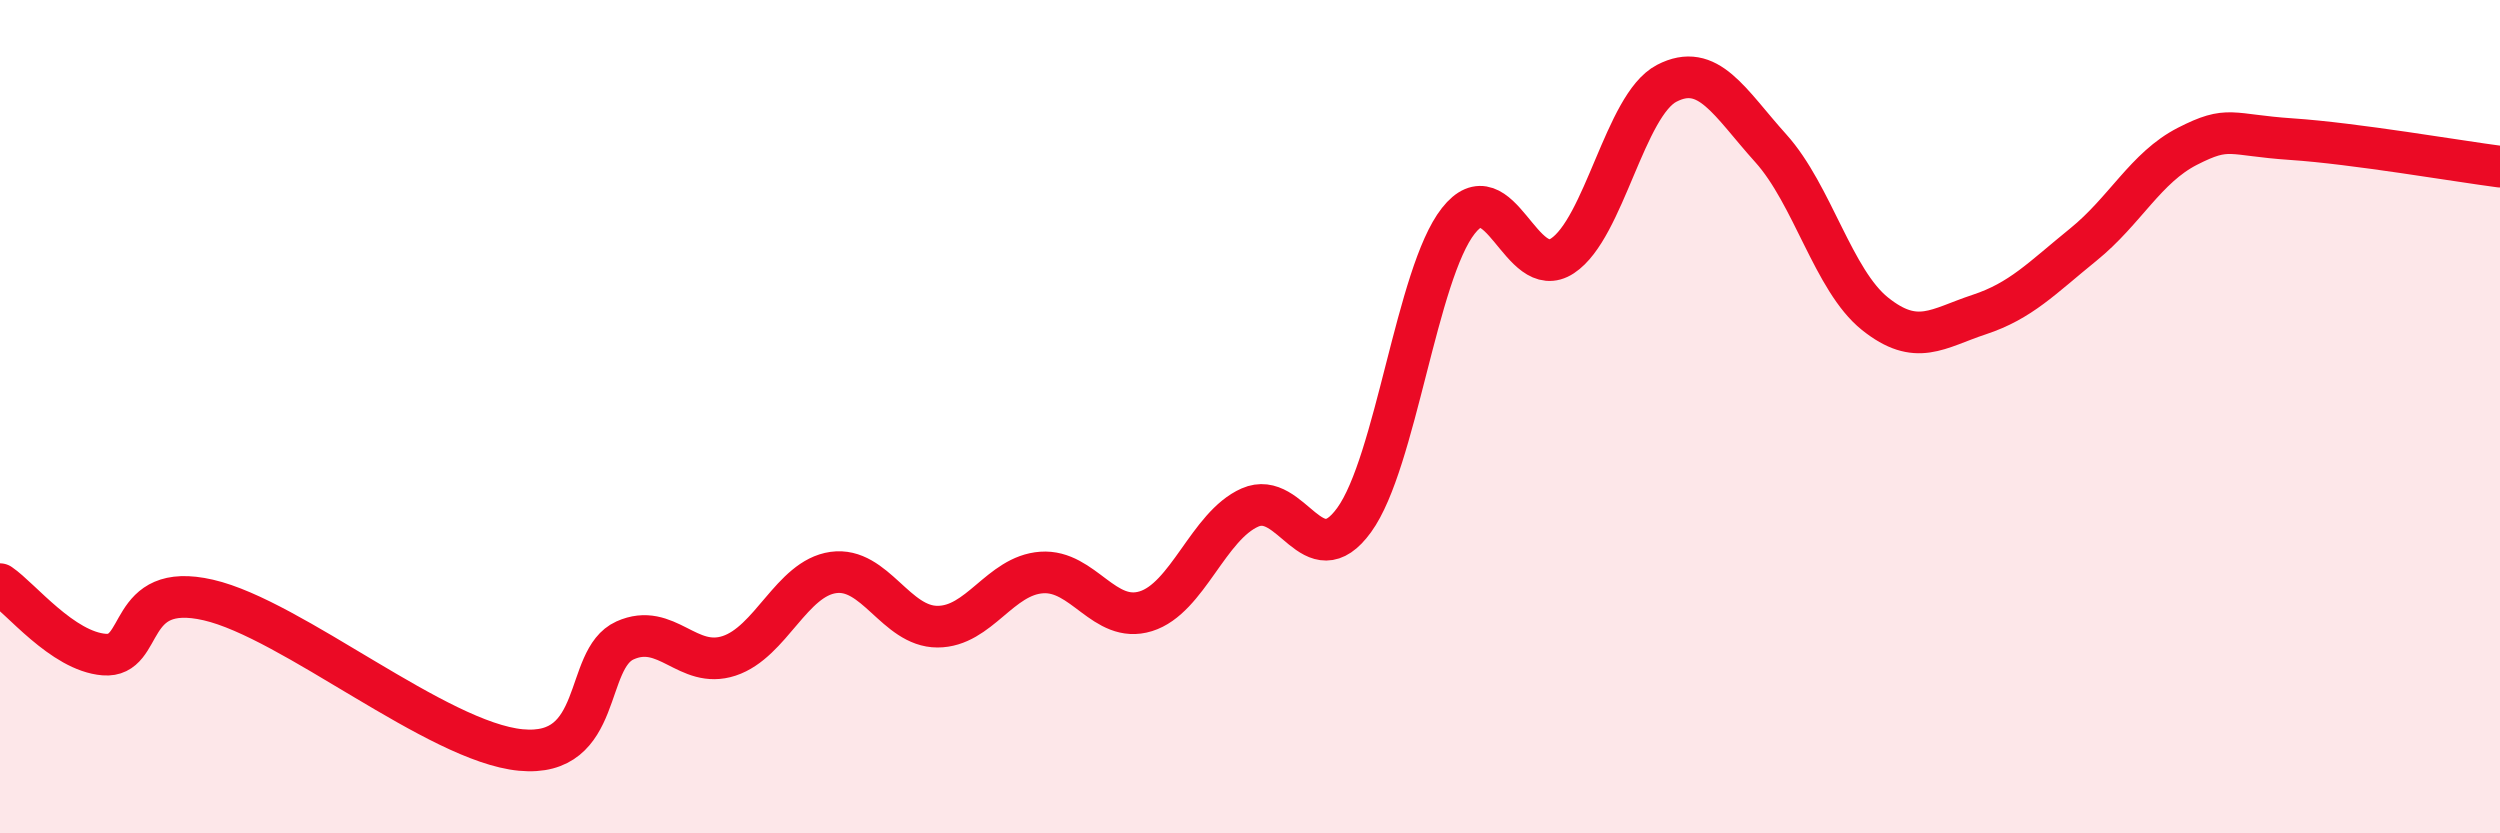
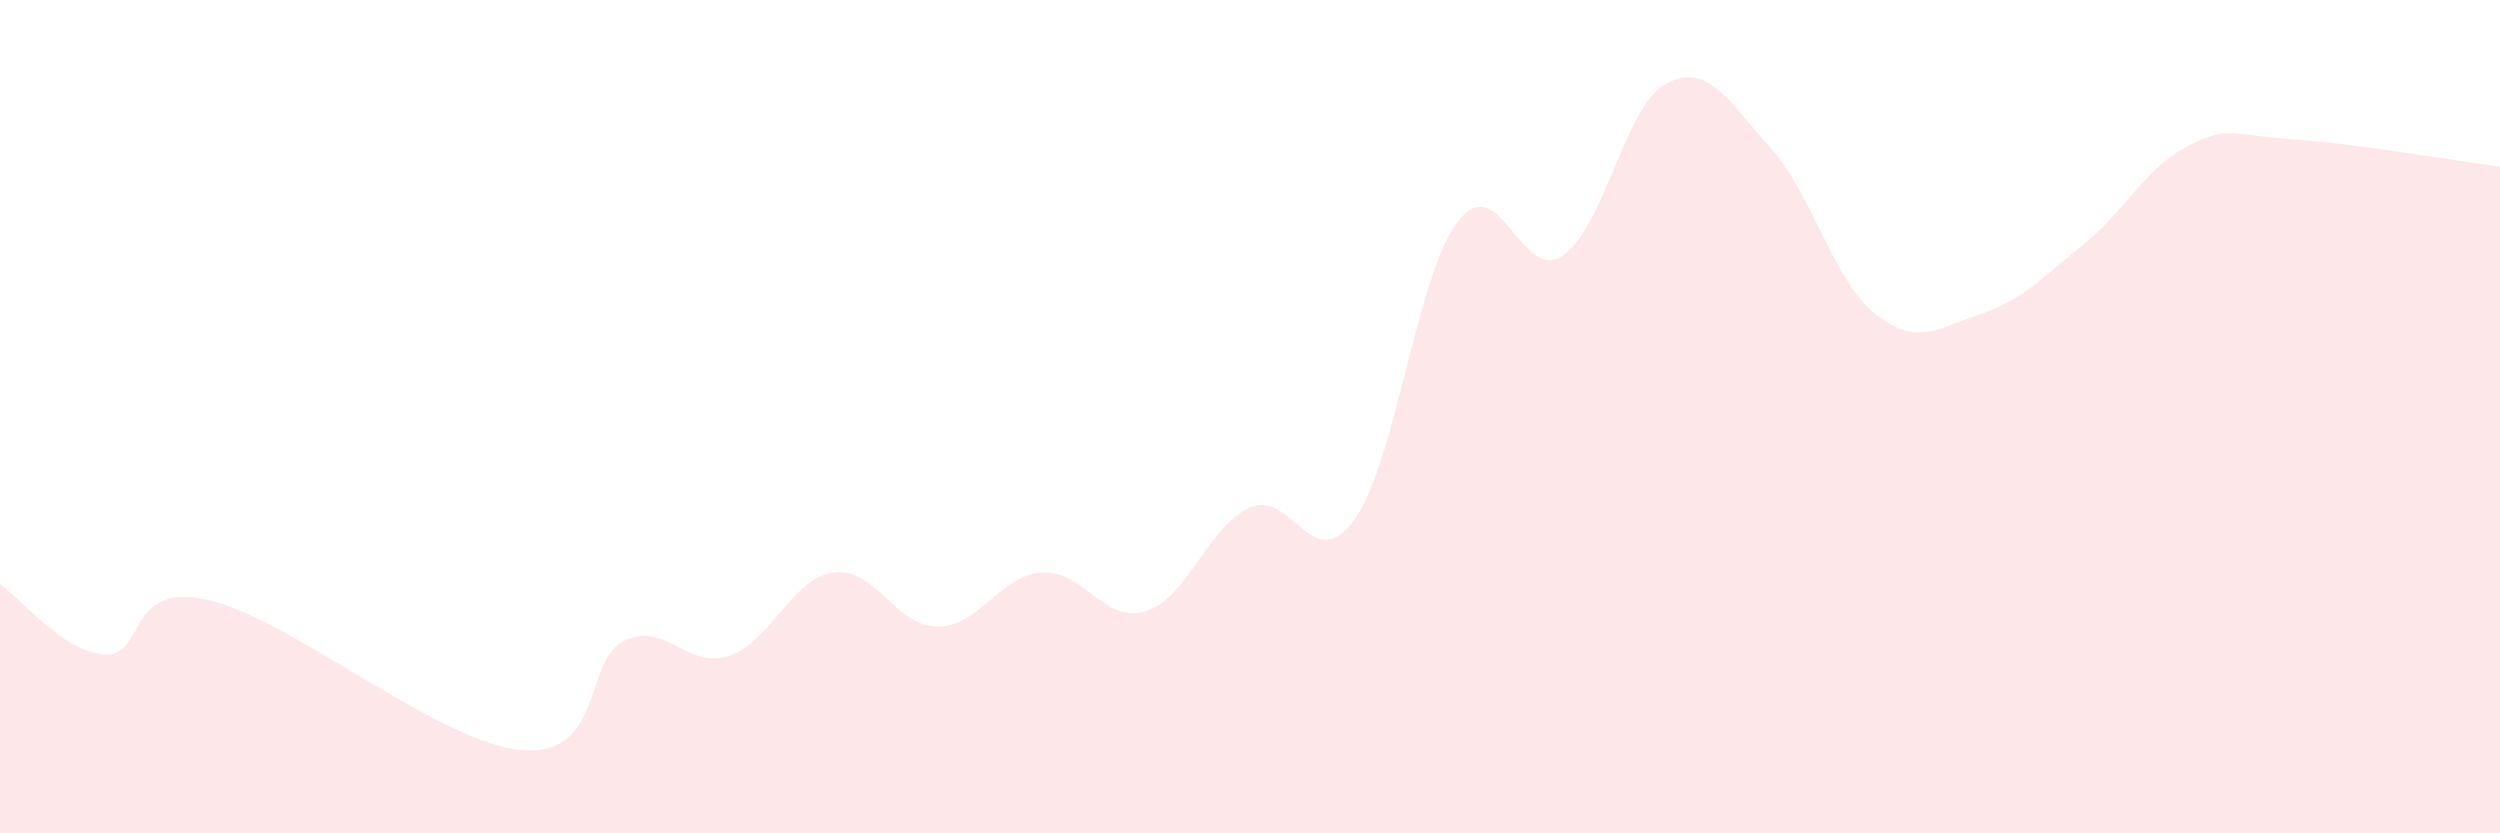
<svg xmlns="http://www.w3.org/2000/svg" width="60" height="20" viewBox="0 0 60 20">
  <path d="M 0,14.02 C 0.5,14.36 1.5,15.63 2.5,15.71 C 3.5,15.79 3,13.94 5,14.4 C 7,14.86 10.5,17.81 12.5,18 C 14.5,18.19 14,15.82 15,15.37 C 16,14.92 16.5,16.07 17.5,15.74 C 18.5,15.41 19,13.88 20,13.74 C 21,13.6 21.5,15.04 22.5,15.04 C 23.5,15.04 24,13.81 25,13.74 C 26,13.67 26.5,14.98 27.5,14.67 C 28.5,14.36 29,12.62 30,12.18 C 31,11.74 31.5,13.86 32.5,12.48 C 33.5,11.1 34,6.57 35,5.3 C 36,4.03 36.5,6.8 37.5,6.14 C 38.5,5.48 39,2.52 40,2 C 41,1.48 41.5,2.45 42.5,3.56 C 43.5,4.67 44,6.73 45,7.53 C 46,8.33 46.5,7.88 47.5,7.55 C 48.5,7.22 49,6.68 50,5.87 C 51,5.06 51.5,4.02 52.5,3.51 C 53.5,3 53.5,3.24 55,3.34 C 56.5,3.44 59,3.87 60,4L60 20L0 20Z" fill="#EB0A25" opacity="0.1" stroke-linecap="round" stroke-linejoin="round" />
-   <path d="M 0,14.02 C 0.5,14.36 1.5,15.63 2.5,15.71 C 3.5,15.79 3,13.94 5,14.4 C 7,14.86 10.5,17.81 12.5,18 C 14.5,18.19 14,15.82 15,15.37 C 16,14.92 16.5,16.07 17.5,15.74 C 18.5,15.41 19,13.88 20,13.74 C 21,13.6 21.5,15.04 22.5,15.04 C 23.5,15.04 24,13.81 25,13.74 C 26,13.67 26.5,14.98 27.5,14.67 C 28.5,14.36 29,12.62 30,12.18 C 31,11.74 31.5,13.86 32.5,12.48 C 33.5,11.1 34,6.57 35,5.3 C 36,4.03 36.5,6.8 37.5,6.14 C 38.5,5.48 39,2.52 40,2 C 41,1.48 41.5,2.45 42.5,3.56 C 43.5,4.67 44,6.73 45,7.53 C 46,8.33 46.5,7.88 47.5,7.55 C 48.5,7.22 49,6.68 50,5.87 C 51,5.06 51.5,4.02 52.5,3.51 C 53.5,3 53.5,3.24 55,3.34 C 56.5,3.44 59,3.87 60,4" stroke="#EB0A25" stroke-width="1" fill="none" stroke-linecap="round" stroke-linejoin="round" />
</svg>